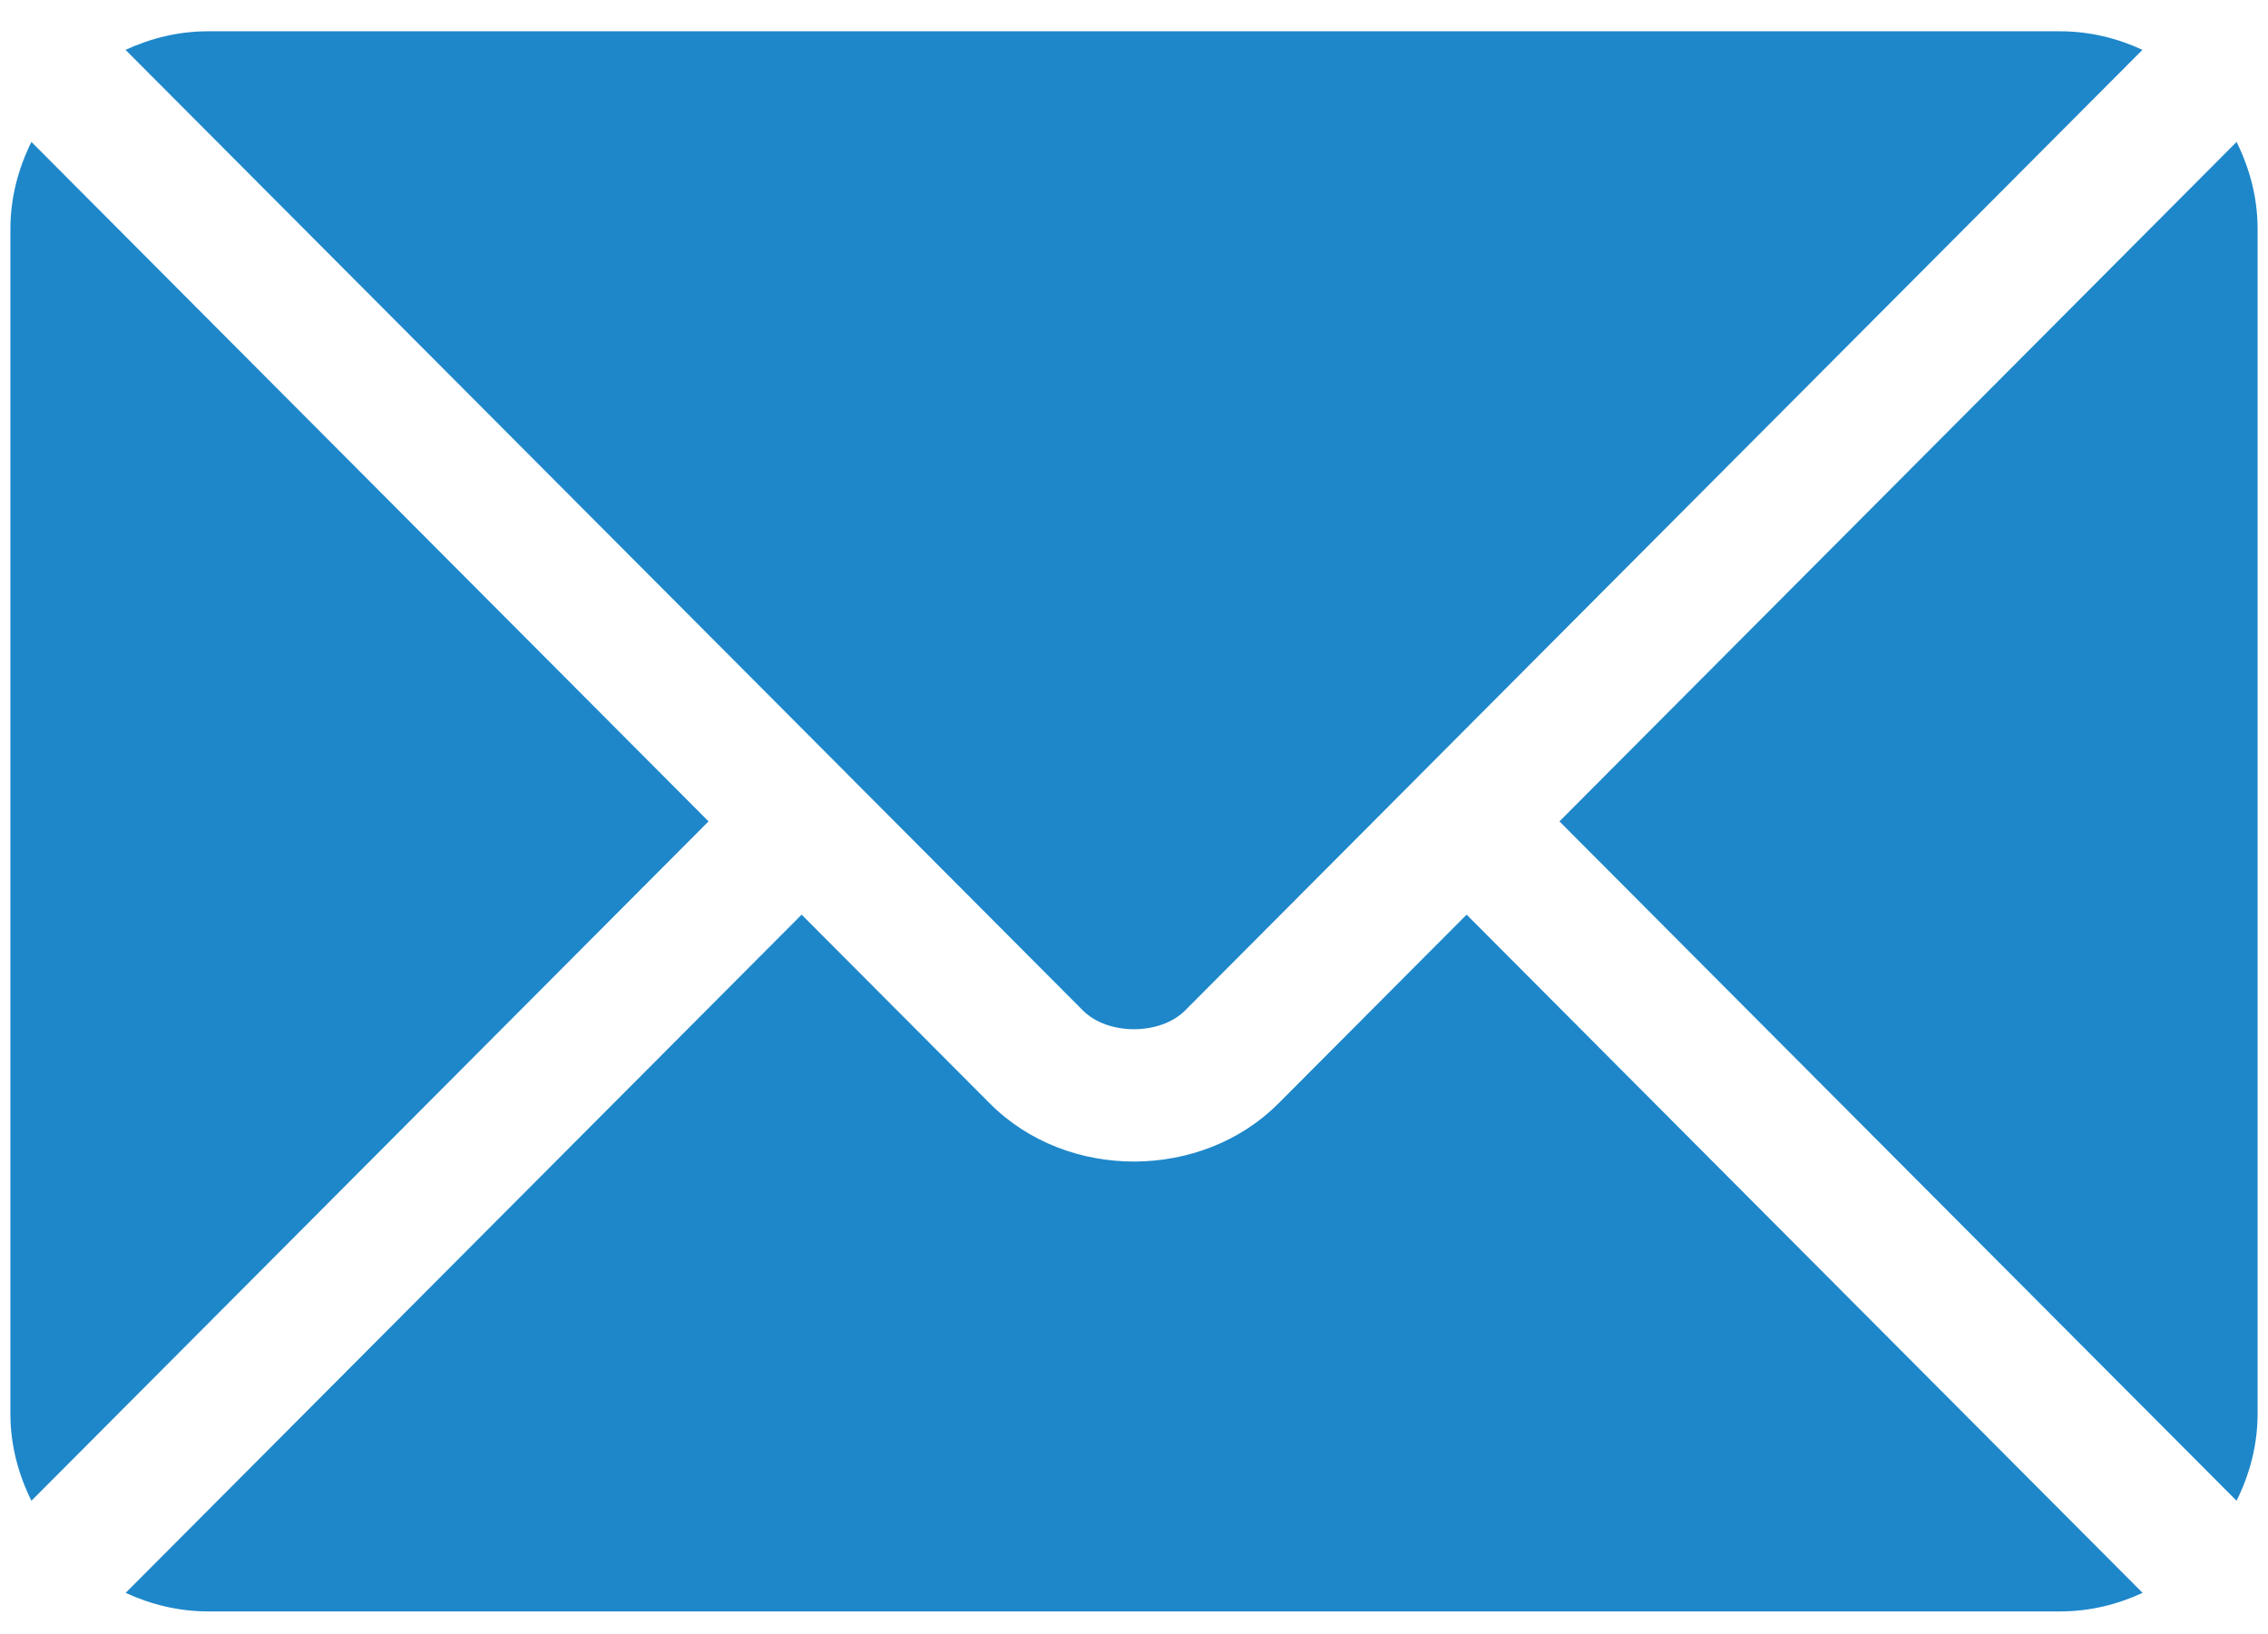
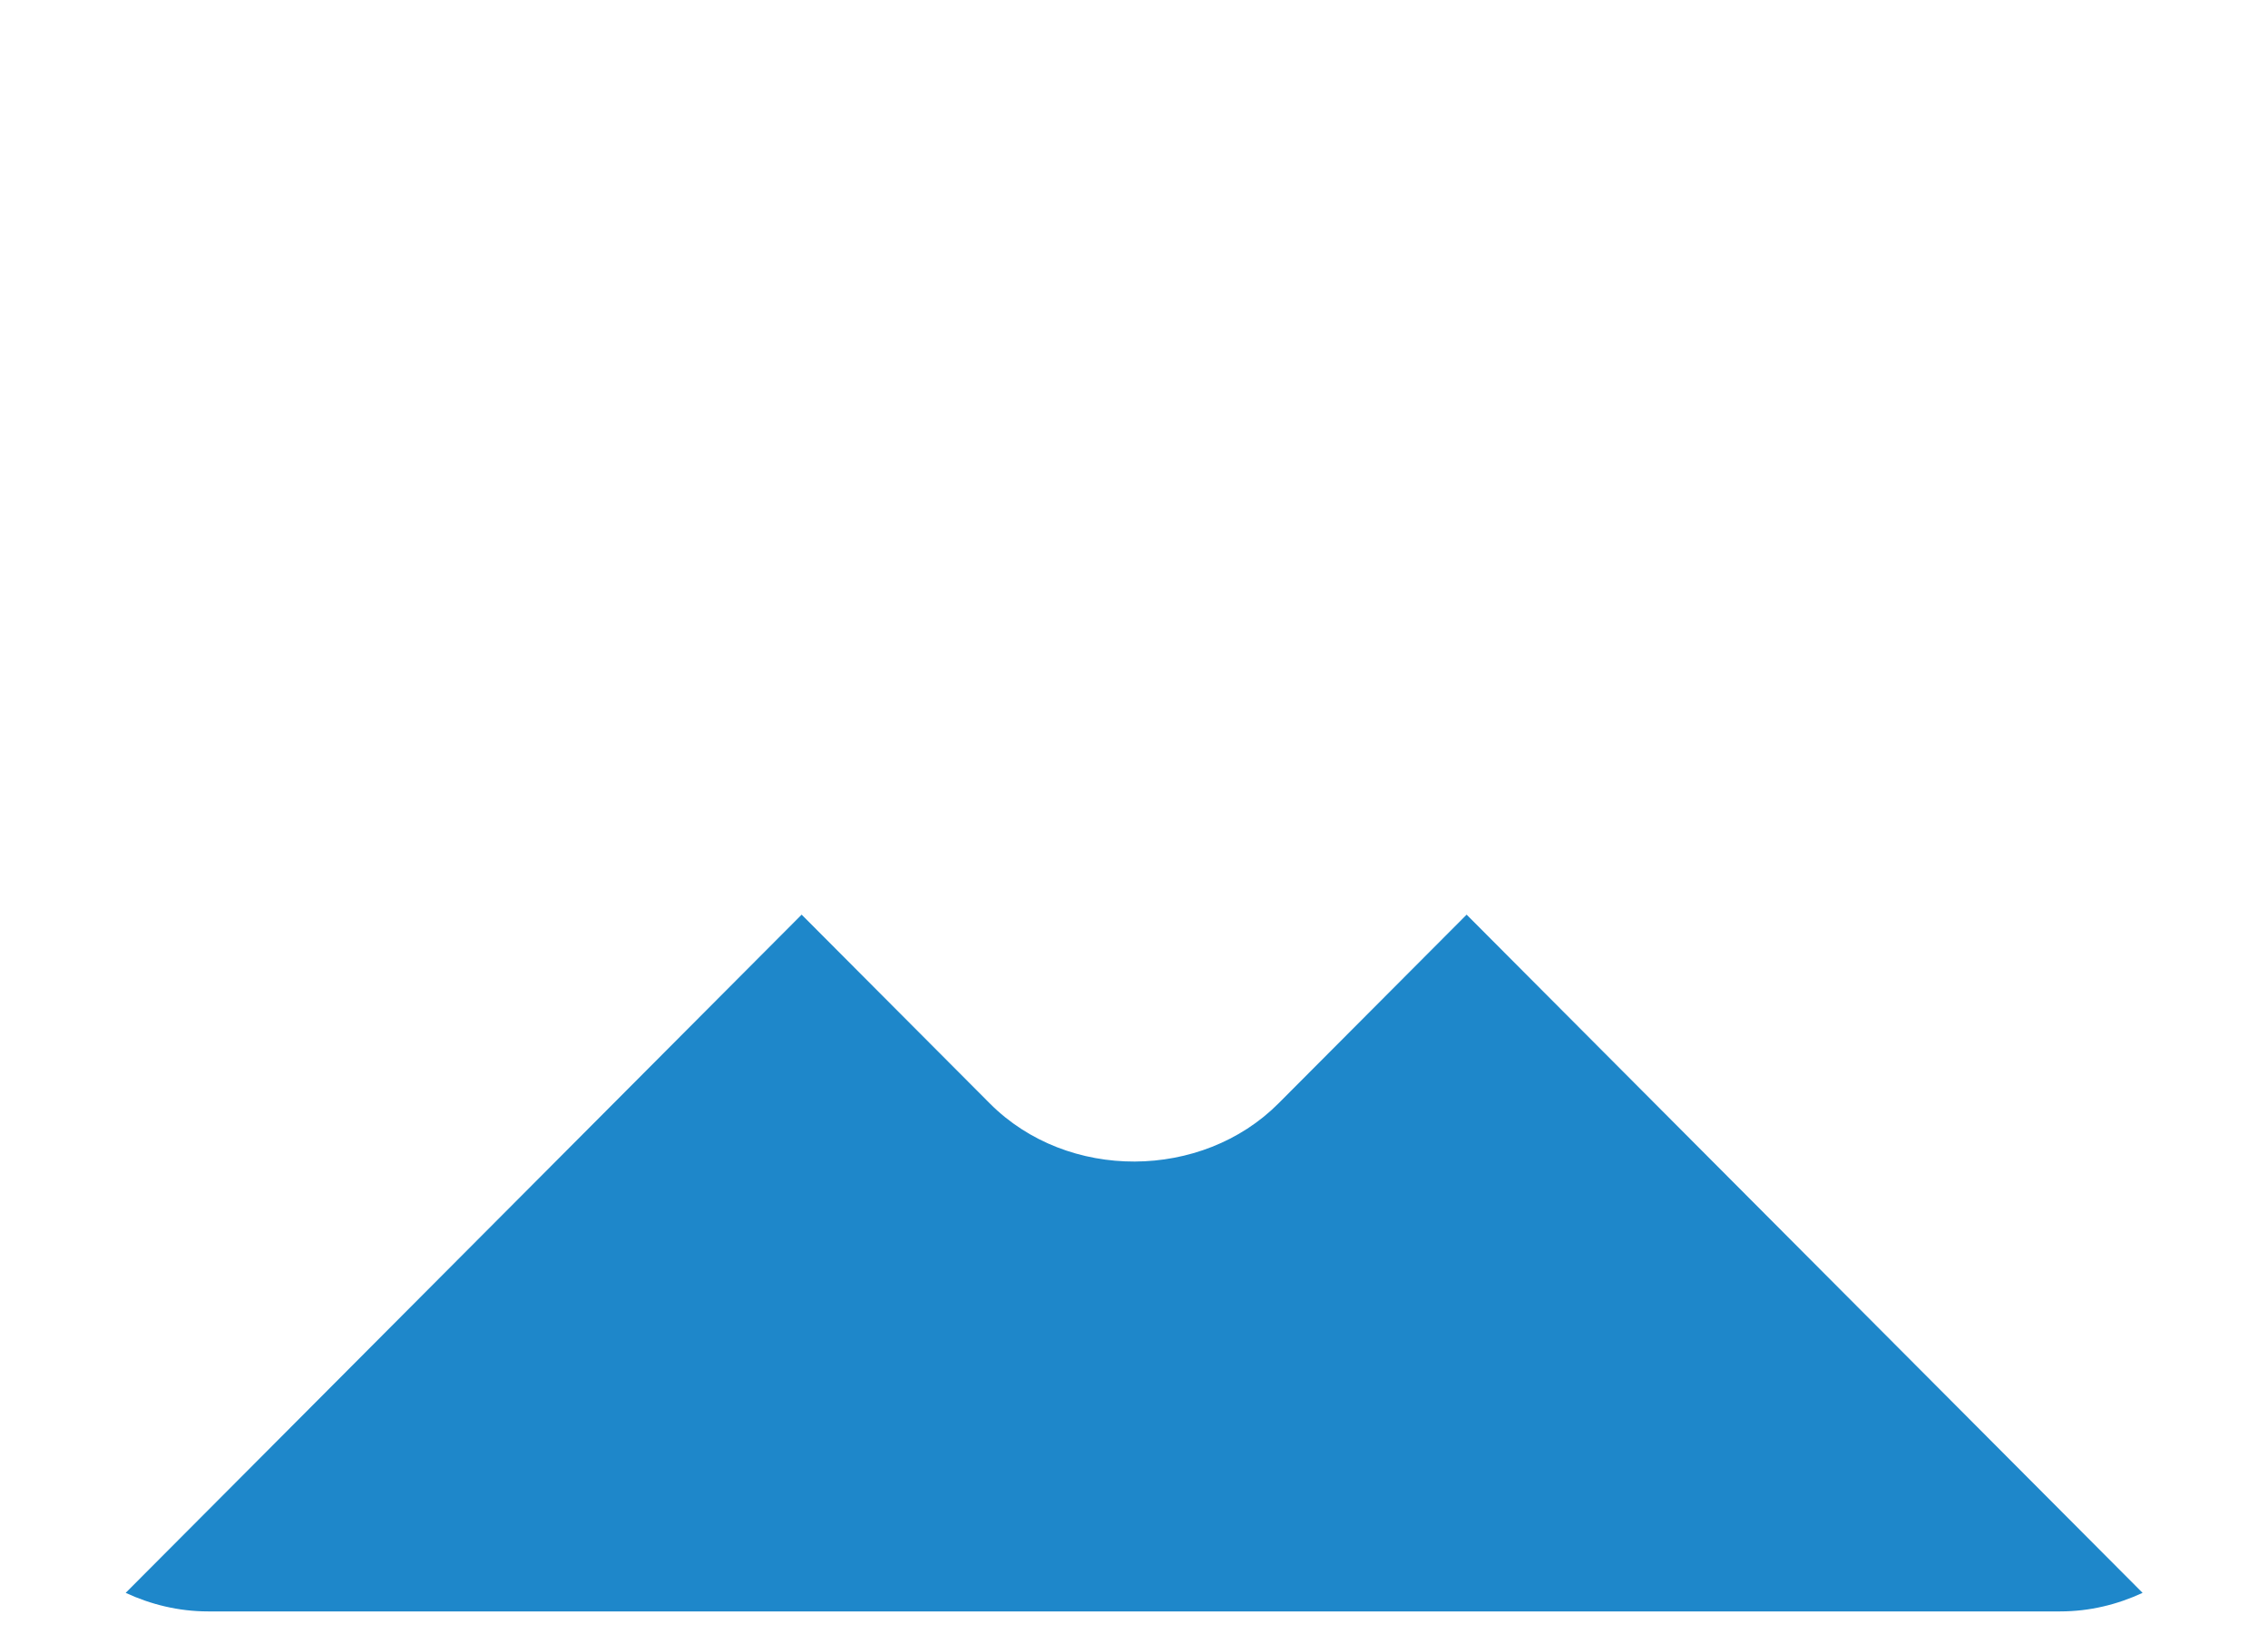
<svg xmlns="http://www.w3.org/2000/svg" width="68" height="49" viewBox="0 0 68 49" fill="none">
  <path d="M43.973 27.421L38.33 33.082C36.042 35.379 32.016 35.428 29.678 33.082L24.035 27.421L3.768 47.754C4.522 48.102 5.354 48.31 6.238 48.31H61.77C62.654 48.31 63.486 48.103 64.24 47.754L43.973 27.421Z" fill="#1E87CA" />
-   <path d="M61.766 0.938H6.234C5.35 0.938 4.518 1.146 3.764 1.495L25.421 23.223C25.422 23.225 25.424 23.225 25.425 23.227C25.426 23.227 25.427 23.229 25.427 23.23L32.469 30.295C33.217 31.043 34.783 31.043 35.531 30.295L42.572 23.231C42.572 23.231 42.573 23.228 42.575 23.227C42.575 23.227 42.578 23.225 42.579 23.223L64.236 1.494C63.482 1.145 62.65 0.938 61.766 0.938ZM0.942 4.255C0.552 5.044 0.312 5.921 0.312 6.859V42.389C0.312 43.327 0.552 44.204 0.942 44.993L21.244 24.625L0.942 4.255ZM67.058 4.255L46.756 24.625L67.058 44.993C67.448 44.204 67.688 43.328 67.688 42.389V6.859C67.688 5.92 67.448 5.044 67.058 4.255Z" fill="#1E87CA" />
</svg>